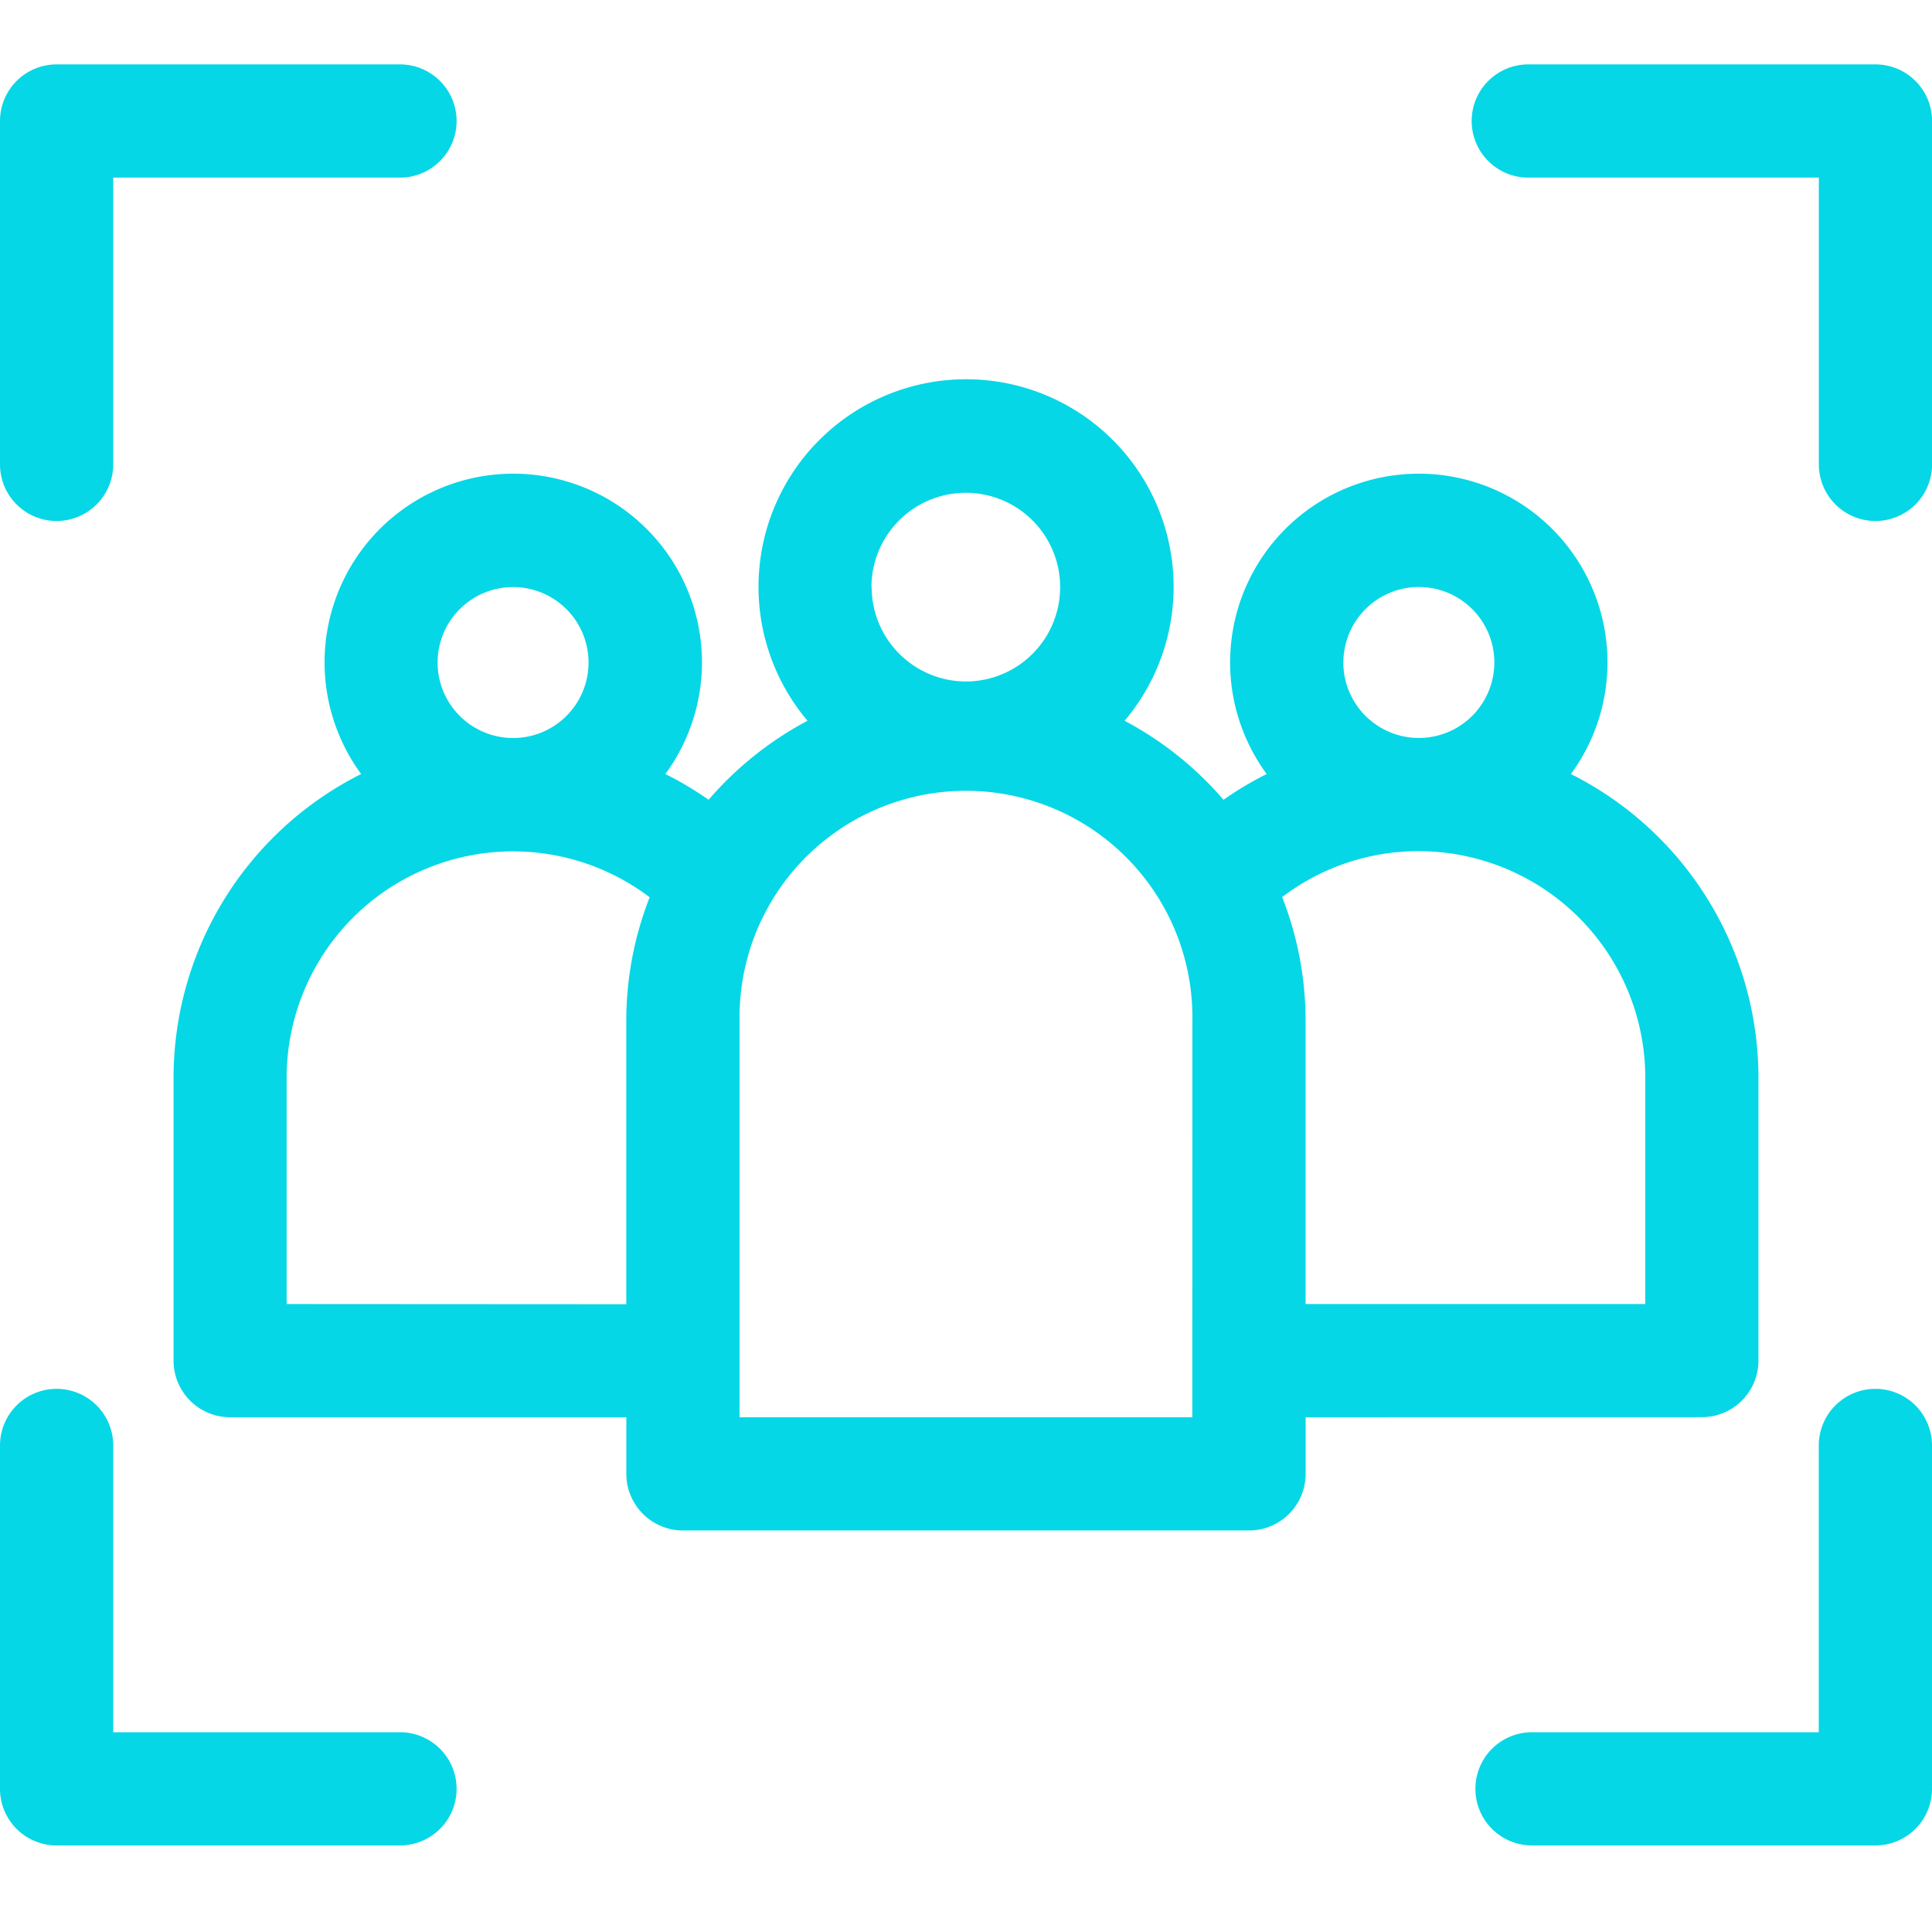
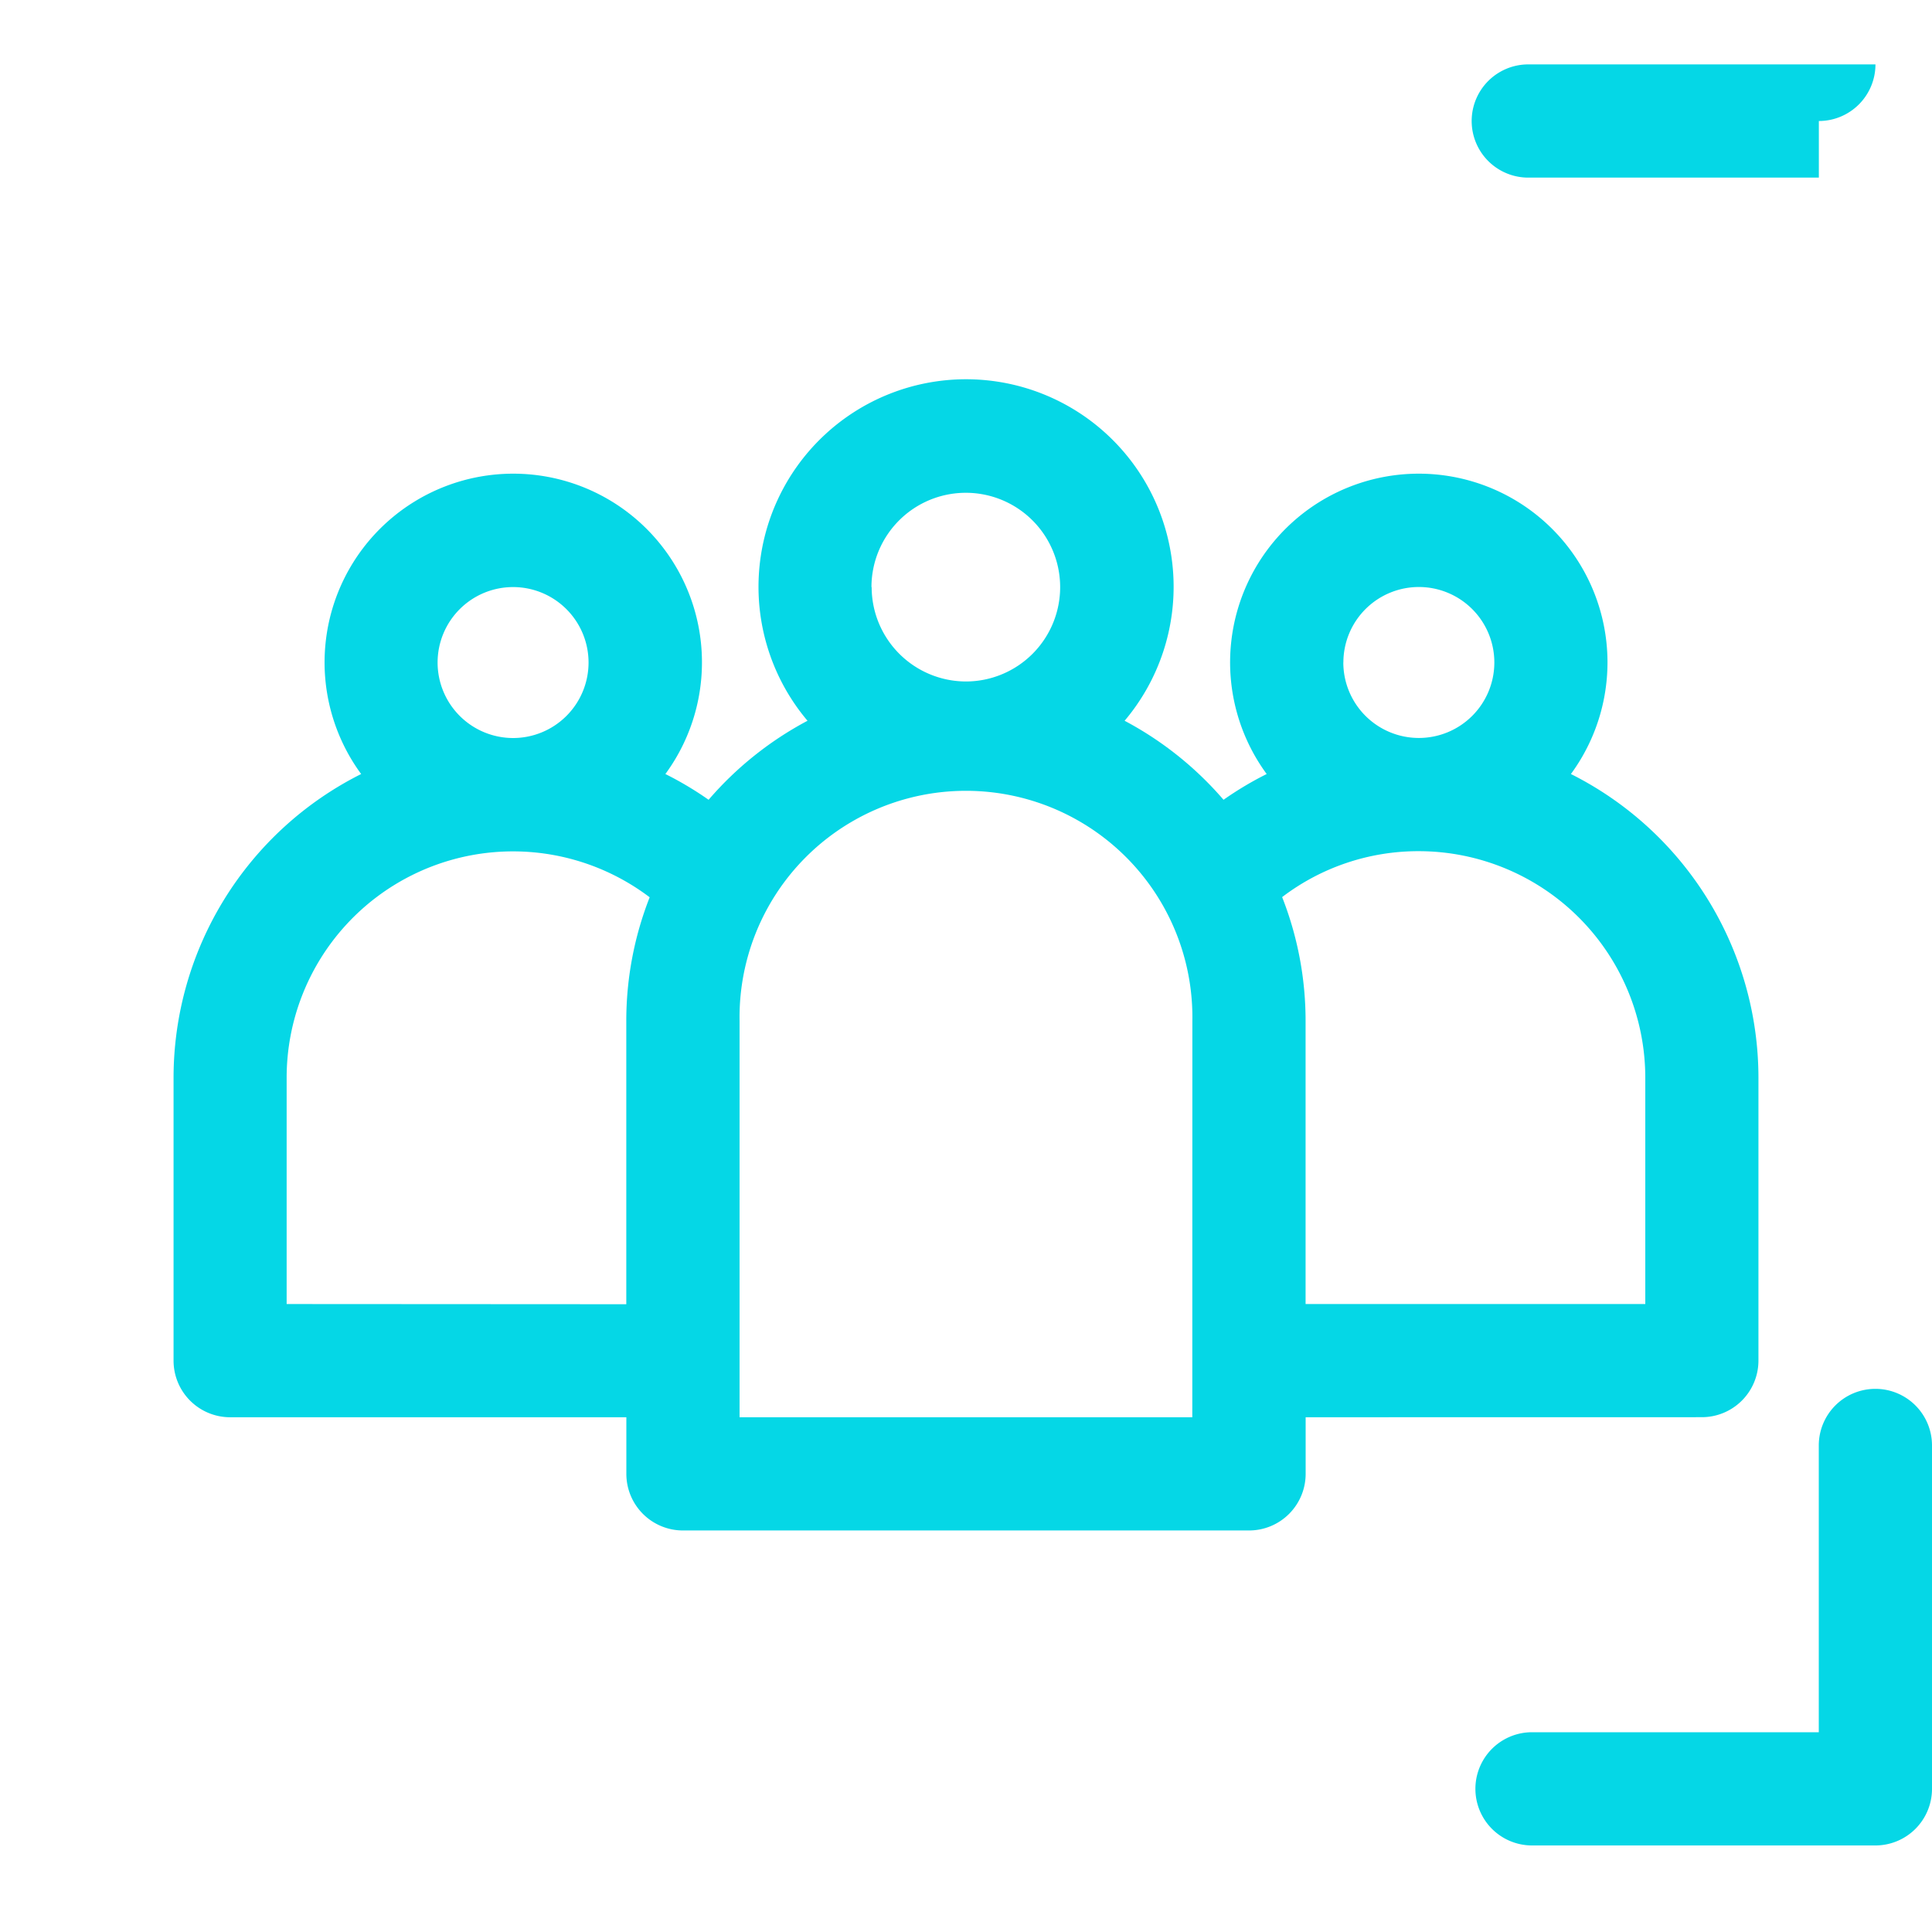
<svg xmlns="http://www.w3.org/2000/svg" width="30" height="30" viewBox="0 0 30 30">
  <defs>
    <clipPath id="clip-mk-1">
      <rect width="30" height="30" />
    </clipPath>
  </defs>
  <g id="mk-1" clip-path="url(#clip-mk-1)">
    <g id="target-audience" transform="translate(0 -19)">
      <path id="Path_10" data-name="Path 10" d="M69.731,119.613a.879.879,0,0,0,.879-.879V114.34a5.279,5.279,0,0,0-2.912-4.714,2.93,2.93,0,1,0-4.724,0,5.224,5.224,0,0,0-.67.4,5.308,5.308,0,0,0-1.536-1.227,3.223,3.223,0,1,0-4.924,0,5.309,5.309,0,0,0-1.536,1.227,5.243,5.243,0,0,0-.671-.4,2.93,2.93,0,1,0-4.724,0A5.279,5.279,0,0,0,46,114.34v4.395a.879.879,0,0,0,.879.879h6.152v.879a.879.879,0,0,0,.879.879H62.7a.879.879,0,0,0,.879-.879v-.879Zm-5.566-11.719a1.172,1.172,0,1,1,1.172,1.172A1.173,1.173,0,0,1,64.164,107.895Zm1.172,2.93a3.52,3.52,0,0,1,3.516,3.516v3.516H63.578v-4.395a5.246,5.246,0,0,0-.364-1.924A3.489,3.489,0,0,1,65.336,110.824Zm-8.5-4.1a1.465,1.465,0,1,1,1.465,1.465A1.467,1.467,0,0,1,56.84,106.723ZM50.1,107.895a1.172,1.172,0,1,1,1.172,1.172A1.173,1.173,0,0,1,50.1,107.895Zm-2.344,9.961V114.34a3.515,3.515,0,0,1,5.637-2.8,5.246,5.246,0,0,0-.363,1.924v4.395Zm14.063,1.758H54.789v-6.152a3.516,3.516,0,1,1,7.031,0Z" transform="translate(-43.305 -78.607)" fill="#05d7e6" />
      <path id="Path_11" data-name="Path 11" d="M397.211,371a.879.879,0,0,0-.879.879v4.453h-4.453a.879.879,0,1,0,0,1.758h5.332a.879.879,0,0,0,.879-.879v-5.332A.879.879,0,0,0,397.211,371Z" transform="translate(-368.09 -330.434)" fill="#05d7e6" />
-       <path id="Path_12" data-name="Path 12" d="M6.211,376.332H1.758v-4.453a.879.879,0,0,0-1.758,0v5.332a.879.879,0,0,0,.879.879H6.211a.879.879,0,1,0,0-1.758Z" transform="translate(0 -330.434)" fill="#05d7e6" />
-       <path id="Path_13" data-name="Path 13" d="M.879,27.09a.879.879,0,0,0,.879-.879V21.758H6.211a.879.879,0,0,0,0-1.758H.879A.879.879,0,0,0,0,20.879v5.332A.879.879,0,0,0,.879,27.09Z" fill="#05d7e6" />
-       <path id="Path_14" data-name="Path 14" d="M396.27,20h-5.391a.879.879,0,0,0,0,1.758h4.512v4.453a.879.879,0,0,0,1.758,0V20.879A.879.879,0,0,0,396.27,20Z" transform="translate(-367.148)" fill="#05d7e6" />
+       <path id="Path_14" data-name="Path 14" d="M396.27,20h-5.391a.879.879,0,0,0,0,1.758h4.512v4.453V20.879A.879.879,0,0,0,396.27,20Z" transform="translate(-367.148)" fill="#05d7e6" />
    </g>
  </g>
</svg>